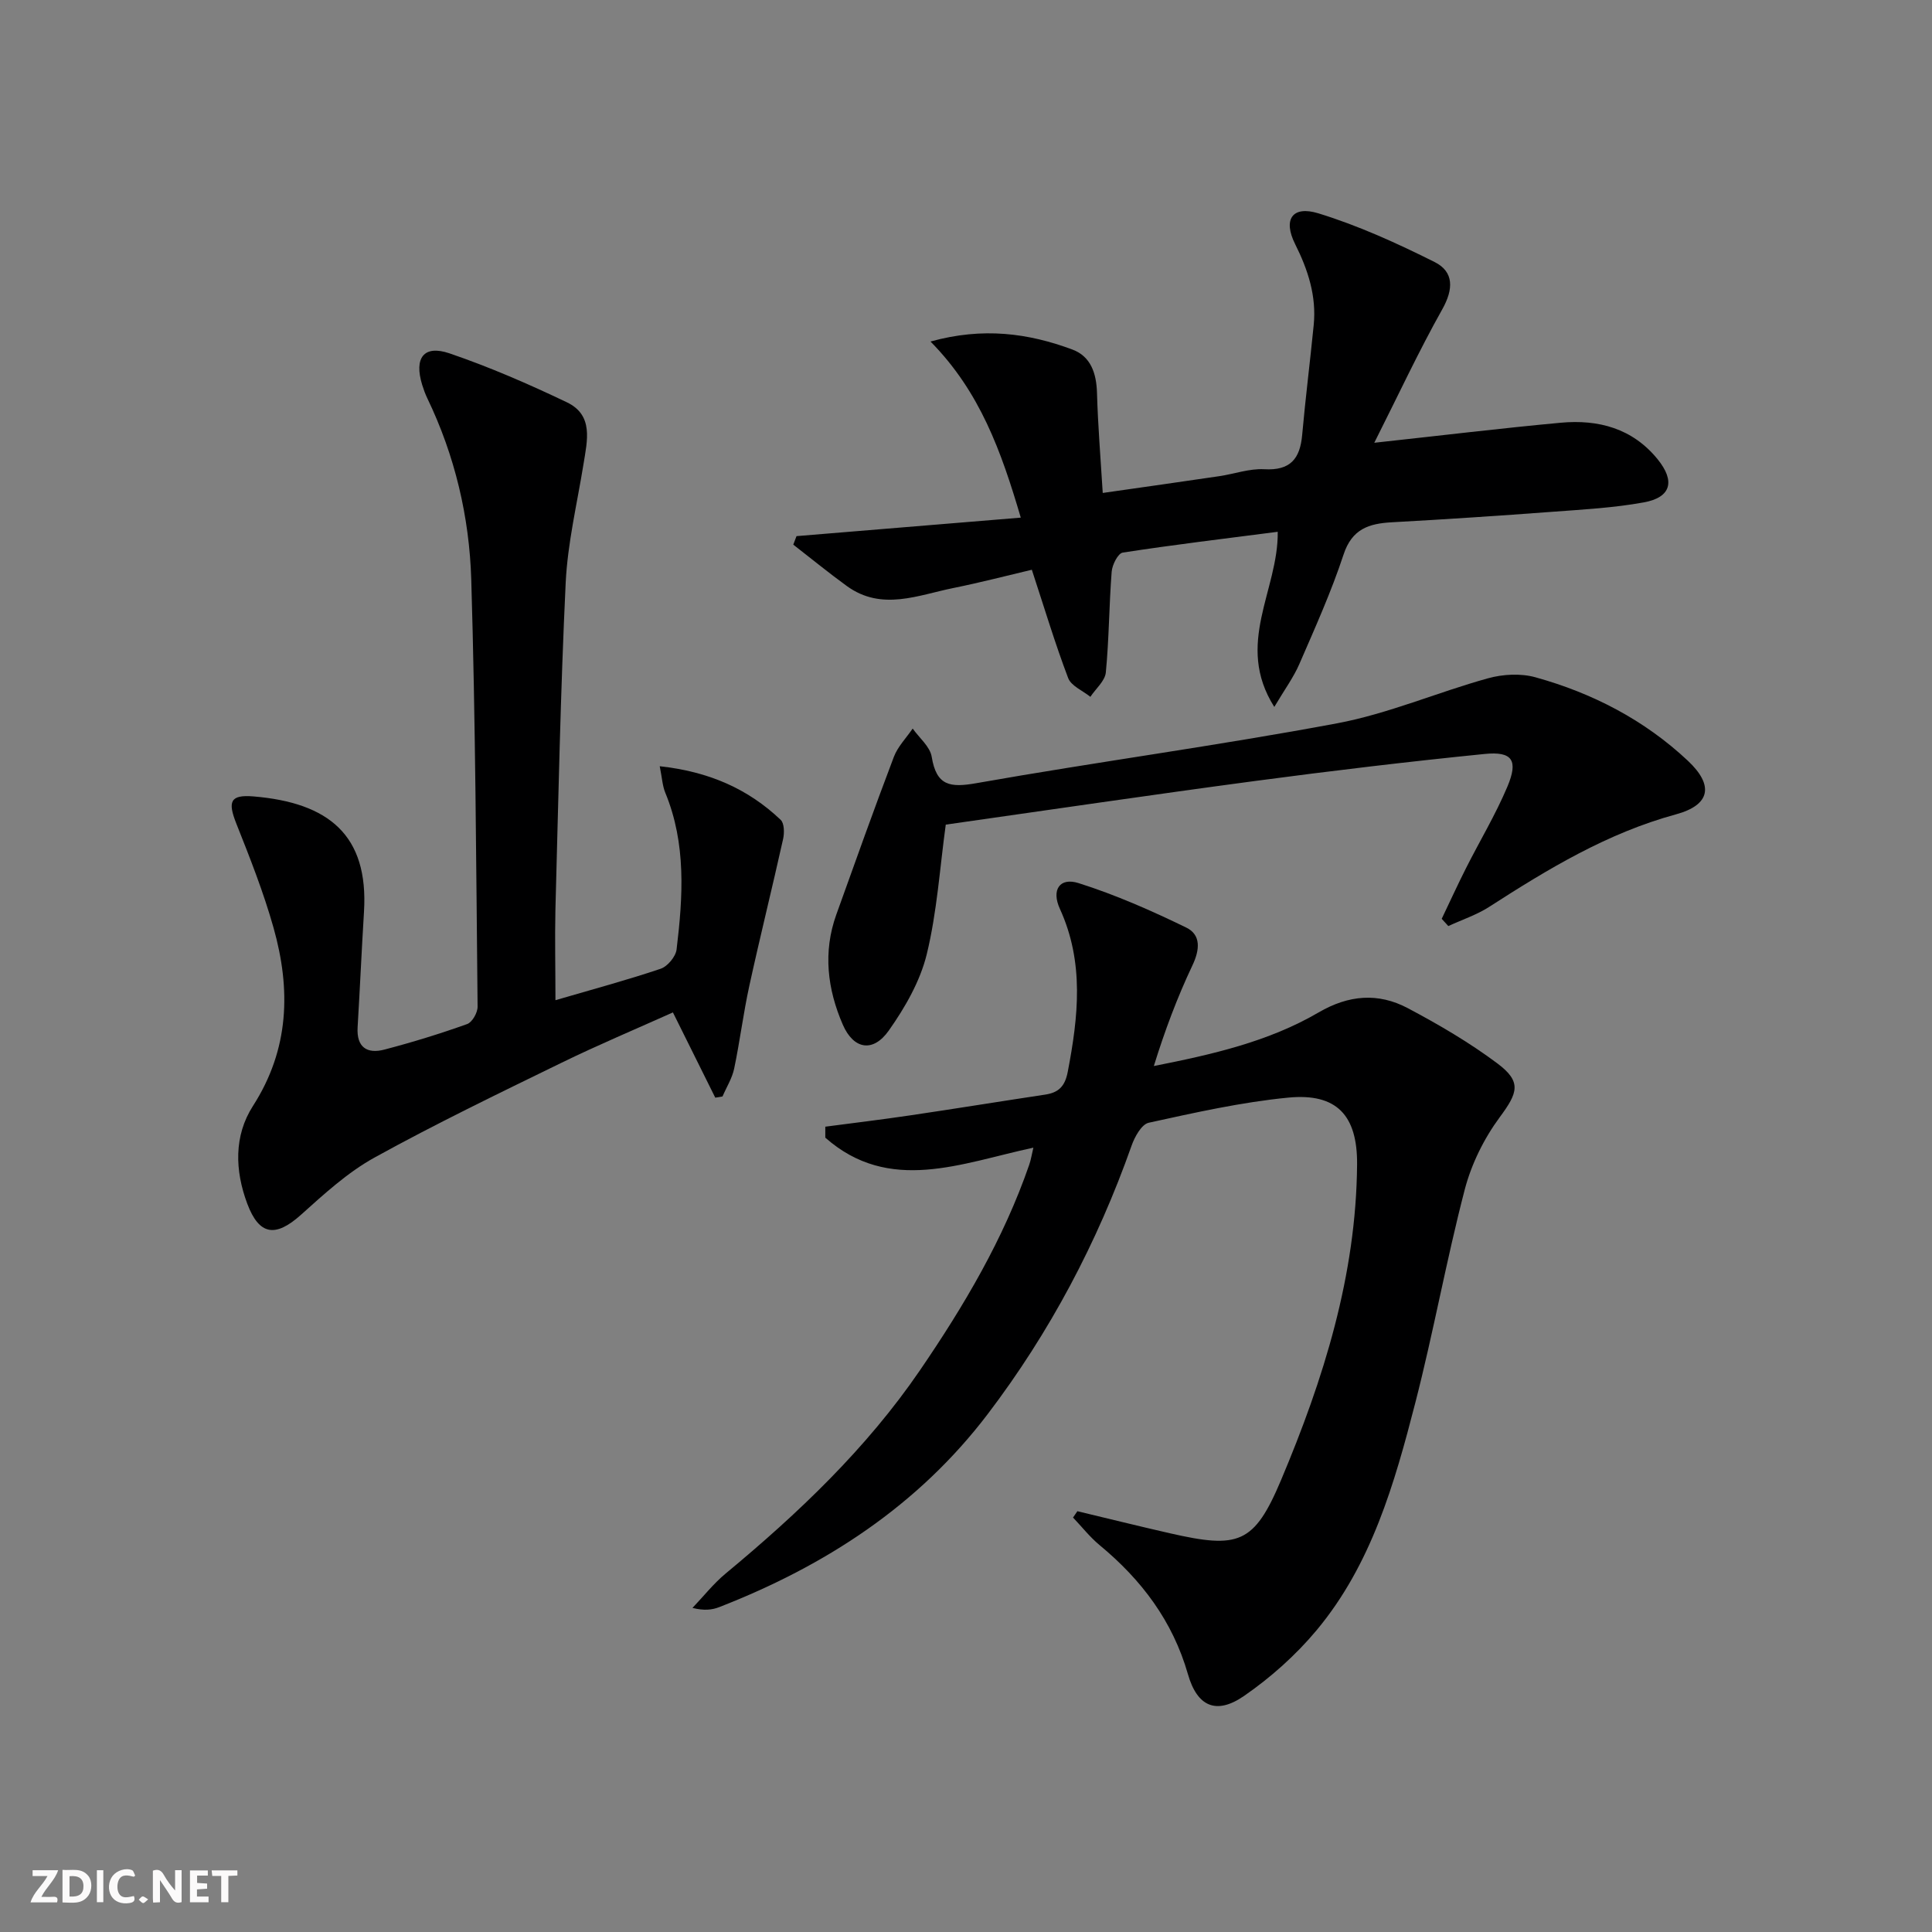
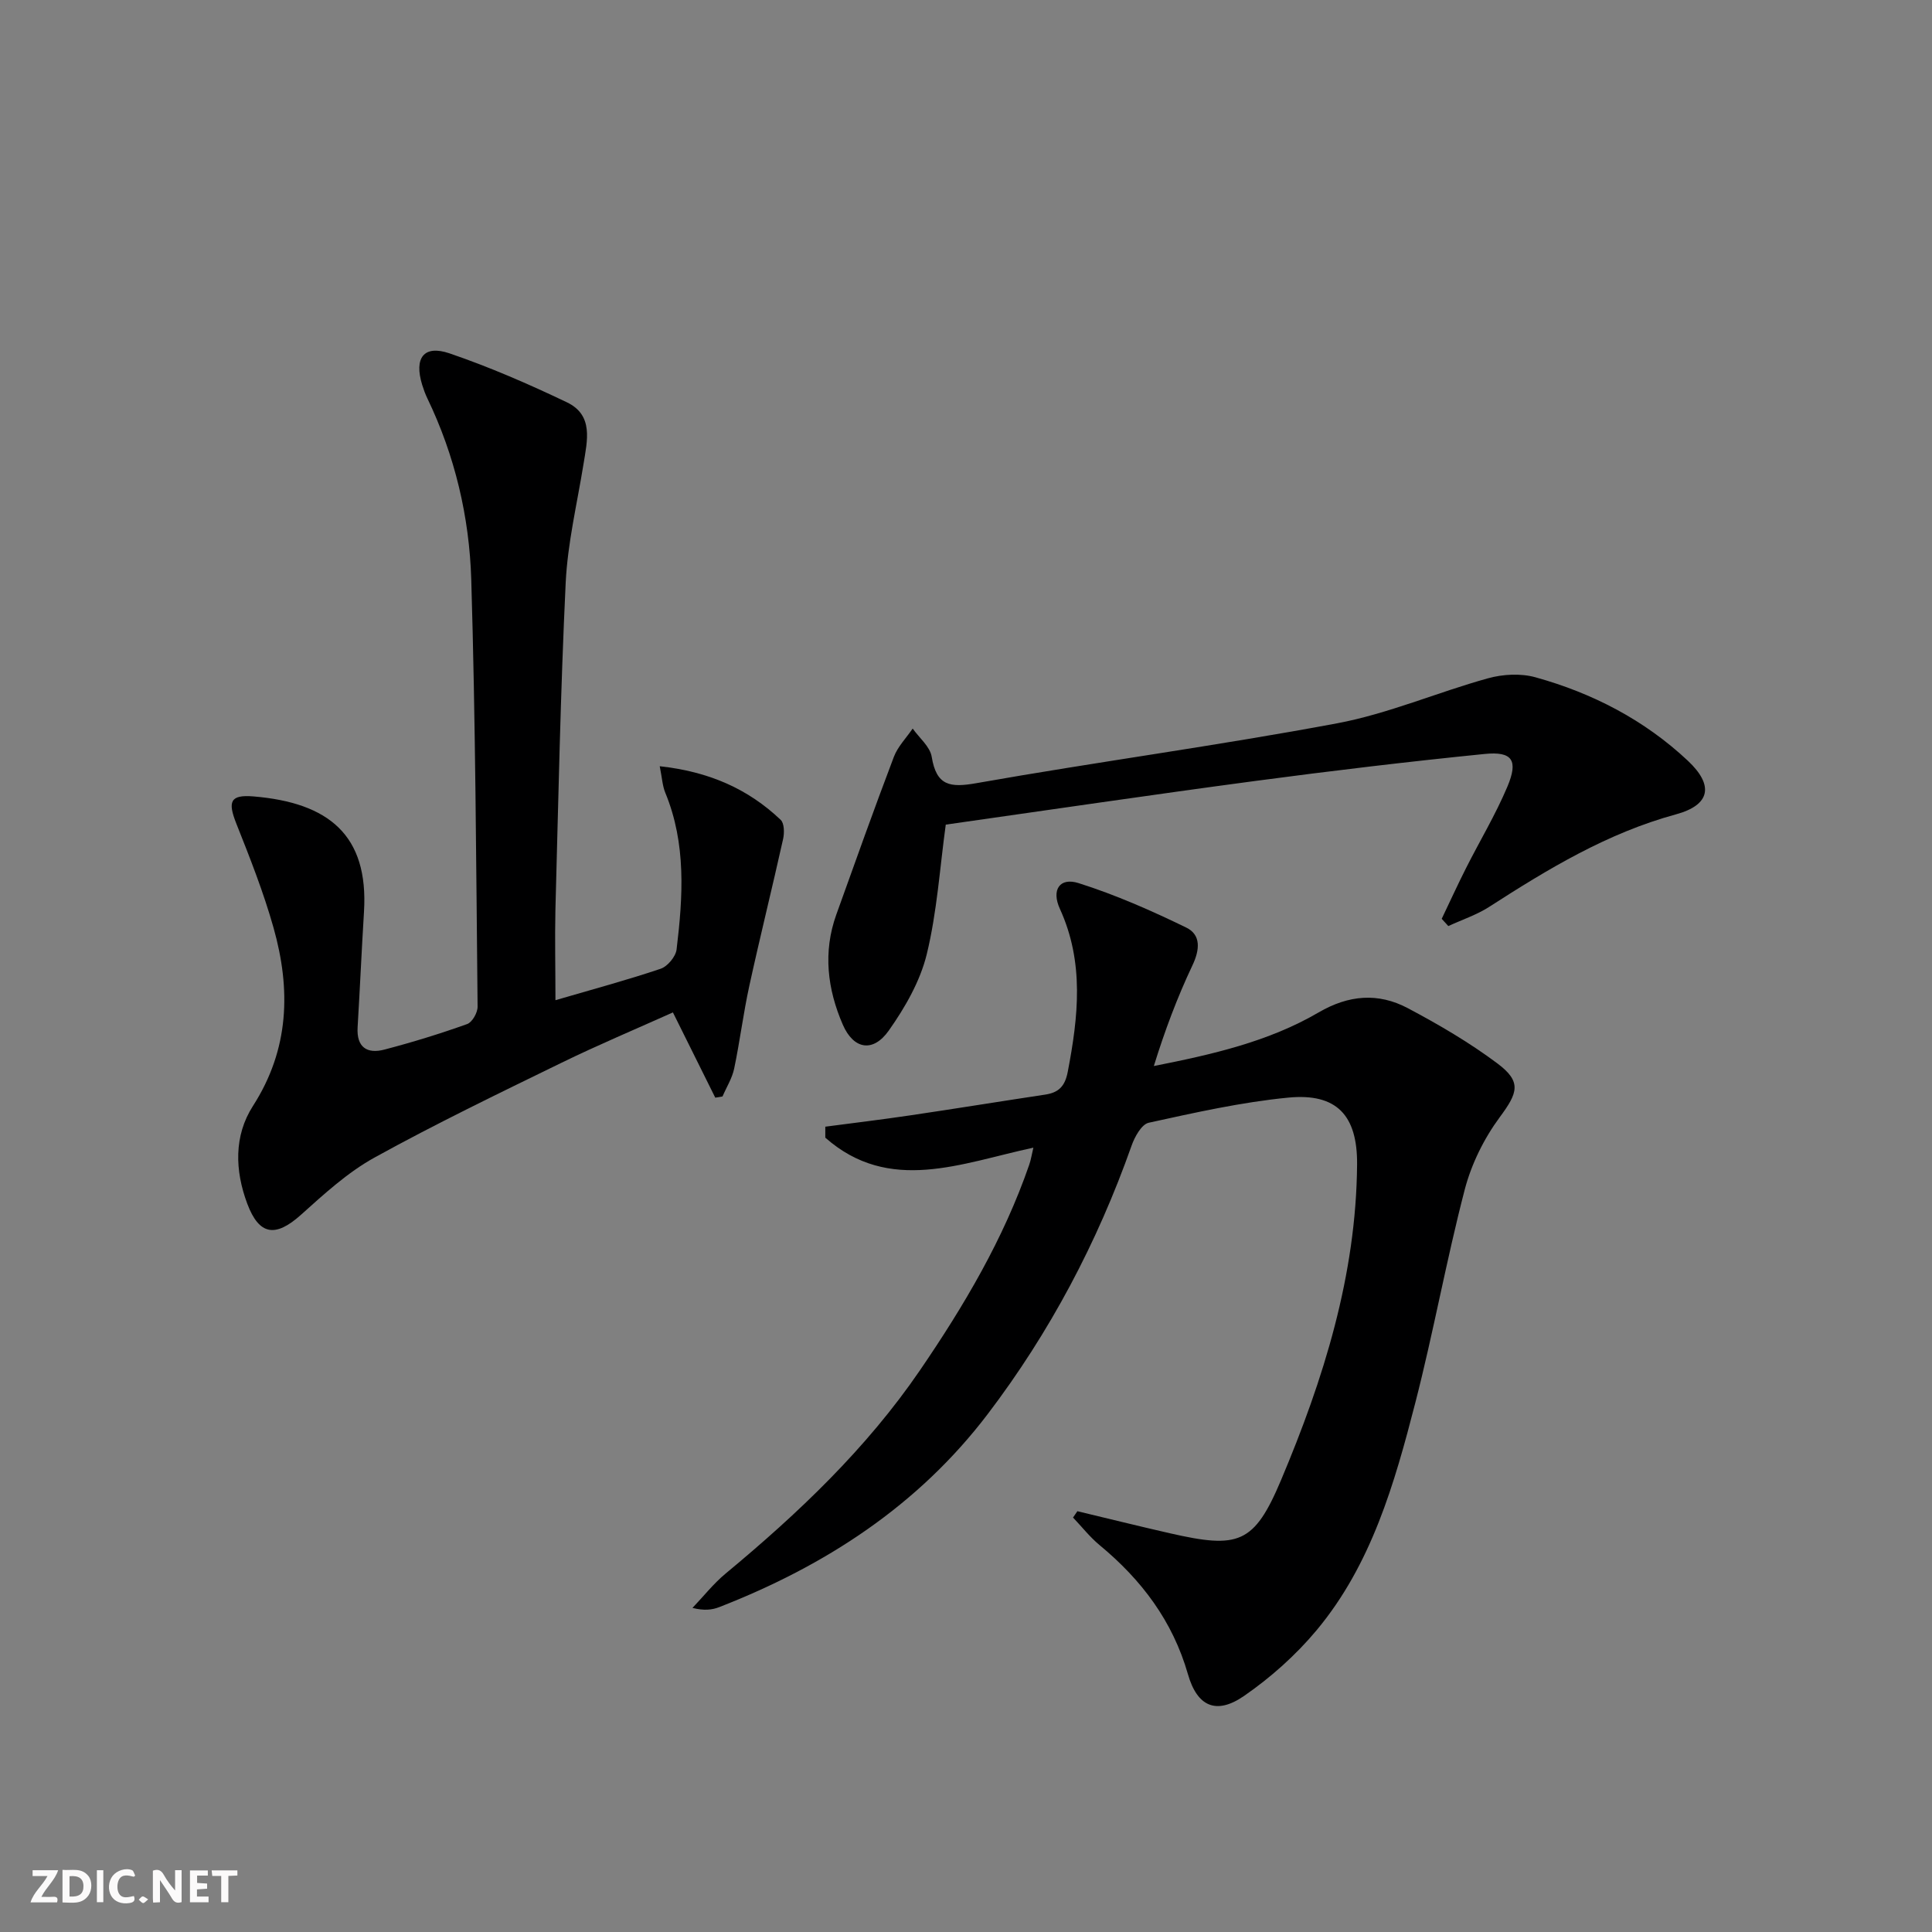
<svg xmlns="http://www.w3.org/2000/svg" enable-background="new 0 0 400 400" viewBox="0 0 400 400">
  <rect x="0" y="0" width="400" height="400" fill="#808080" stroke="none" />
  <g fill="#fbfafa">
    <path d="m37.59 393.81c-.92.31-1.52.05-2-.78-.7-1.2-1.52-2.34-2.47-3.78v4.59c-.55.03-.95.05-1.41.07-.03-.37-.06-.64-.06-.91 0-1.91 0-3.81 0-5.7 1.13-.41 1.77-.03 2.29.91.62 1.11 1.38 2.14 2.31 3.19v-4.2h1.35v6.61z" />
    <path d="m12.94 393.88v-6.75c1.9.19 3.93-.54 5.37 1.29.8 1.01.78 2.88.03 3.97-1.37 1.97-3.4 1.51-5.4 1.49m1.45-1.22c2.04.12 2.92-.58 2.89-2.21-.03-1.51-.98-2.19-2.89-2z" />
    <path d="m11.81 393.87h-5.49c.68-2.18 2.47-3.48 3.51-5.45h-3.08v-1.21h5.29c-.71 2.13-2.44 3.48-3.47 5.51.86 0 1.63.04 2.39-.01.79-.05 1.14.21.85 1.16" />
    <path d="m39.33 393.86v-6.61h3.7v1.07h-2.22v1.52c.68.04 1.34.09 2.07.13v1.07c-.72.05-1.38.09-2.1.14v1.48h2.4v1.19h-3.85z" />
    <path d="m27.71 388.56c-1.15-.3-2.46-.61-3.1.64-.37.73-.41 1.93-.06 2.67.63 1.35 1.99.93 3.17.68.35.94-.01 1.32-.93 1.46-1.62.25-3.05-.27-3.76-1.48-.73-1.25-.6-3.03.31-4.17.88-1.11 2.71-1.7 4-1.16.32.13.44.74.65 1.12-.1.08-.19.16-.28.24" />
    <path d="m49.15 387.24v1.07c-.59.02-1.17.05-1.87.08v5.44h-1.48v-5.44h-1.85c-.05-.4-.08-.73-.13-1.15z" />
    <path d="m20.06 387.21h1.33v6.62h-1.33z" />
    <path d="m30.68 393.25c-.49.38-.8.79-1.05.76-.32-.05-.6-.45-.9-.7.26-.24.51-.64.8-.67.29-.04.62.3 1.15.61" />
  </g>
  <path d="m223.06 312.88c6.39 1.53 12.77 3.11 19.17 4.57 14.18 3.23 17.41 2.24 23-11.02 8.79-20.85 15.56-42.37 15.74-65.35.08-10.19-4.24-14.8-14.25-13.83-9.71.94-19.33 3.11-28.88 5.2-1.49.32-2.92 2.92-3.56 4.75-7.09 20.06-16.92 38.65-29.79 55.58-14.43 18.97-33.64 31.41-55.59 39.96-1.49.58-3.13.76-5.53.16 2.28-2.38 4.34-5.02 6.86-7.11 15.05-12.48 29.15-25.87 40.24-42.09 9.11-13.33 17.31-27.18 22.62-42.55.36-1.03.52-2.13.86-3.54-14.96 3.21-29.82 9.63-43.08-2.07 0-.76 0-1.51 0-2.27 5.82-.77 11.66-1.47 17.47-2.33 9.35-1.38 18.69-2.9 28.04-4.31 2.81-.42 4.12-1.73 4.69-4.74 2.19-11.41 3.44-22.63-1.63-33.72-1.81-3.95-.03-6.57 3.87-5.33 7.65 2.42 15.07 5.69 22.3 9.21 3.07 1.5 2.81 4.57 1.27 7.82-3.15 6.65-5.74 13.57-7.99 20.84 12.14-2.4 23.76-5.05 34.12-11.1 6.24-3.64 12.35-4.12 18.46-.88 6.42 3.4 12.76 7.11 18.56 11.45 5.09 3.81 4.2 6.09.48 11.12-3.26 4.41-5.88 9.71-7.26 15.02-3.8 14.59-6.46 29.48-10.22 44.09-4.31 16.74-9.08 33.49-20.44 47.11-4.3 5.15-9.51 9.8-15.03 13.61-5.75 3.97-9.7 2.19-11.61-4.5-3.15-11-9.61-19.55-18.28-26.72-2.03-1.68-3.68-3.8-5.51-5.72.29-.44.59-.88.9-1.31z" fill="#000001" />
  <path d="m115 207.08c7.83-2.29 14.88-4.18 21.78-6.51 1.43-.48 3.12-2.51 3.3-4 1.32-10.94 2.02-21.88-2.34-32.45-.59-1.42-.66-3.06-1.15-5.48 10.14 1.11 18.26 4.65 25.04 11.1.76.72.78 2.69.51 3.94-2.26 10.16-4.78 20.26-7 30.42-1.24 5.67-1.95 11.46-3.14 17.15-.42 2-1.59 3.84-2.41 5.76-.5.08-1 .17-1.5.25-2.81-5.65-5.61-11.3-8.77-17.65-7.59 3.41-15.48 6.72-23.16 10.47-12.98 6.33-26 12.61-38.64 19.59-5.57 3.08-10.44 7.56-15.23 11.86-5.25 4.7-8.63 4.26-11.1-2.33-2.57-6.87-2.78-14.05 1.18-20.22 7.56-11.77 7.86-24.14 4.26-36.91-2.06-7.31-4.87-14.43-7.68-21.5-1.84-4.62-1.32-6.08 3.53-5.68 15.58 1.3 23.85 8.01 22.88 23.88-.49 7.97-.84 15.94-1.32 23.91-.25 4.17 1.97 5.57 5.57 4.62 5.77-1.51 11.49-3.27 17.11-5.28 1.05-.37 2.18-2.37 2.16-3.61-.3-29.47-.43-58.94-1.31-88.39-.39-12.99-3.38-25.68-9.09-37.54-.43-.89-.77-1.84-1.07-2.79-1.72-5.59.32-8.35 5.66-6.53 8.29 2.83 16.38 6.35 24.29 10.13 5.59 2.67 4.22 7.96 3.45 12.78-1.32 8.18-3.29 16.34-3.69 24.57-1.08 22.59-1.52 45.22-2.13 67.84-.13 5.98.01 11.96.01 18.6z" fill="#000001" />
-   <path d="m264.54 110.1c-10.82 1.4-21.48 2.67-32.09 4.31-.98.15-2.18 2.53-2.29 3.95-.54 6.94-.54 13.93-1.21 20.86-.17 1.77-2.09 3.37-3.2 5.05-1.58-1.28-3.98-2.25-4.6-3.89-2.7-7.11-4.89-14.41-7.52-22.42-5.09 1.2-10.61 2.64-16.19 3.77-7.37 1.48-14.87 4.84-22.1-.39-3.78-2.74-7.4-5.71-11.1-8.58.22-.59.45-1.17.67-1.76 15.19-1.25 30.37-2.51 46.43-3.83-4.04-13.73-8.45-26.09-18.69-36.46 10.88-3.02 20.26-1.73 29.38 1.66 3.8 1.41 4.97 4.91 5.09 8.95.19 6.77.75 13.53 1.19 20.74 8.4-1.2 16.26-2.31 24.11-3.47 3.12-.46 6.26-1.61 9.33-1.44 5.4.31 7.41-2.16 7.85-7.1.68-7.6 1.64-15.18 2.39-22.77.59-5.99-1.17-11.39-3.85-16.75-2.55-5.1-.59-8.01 4.79-6.37 8.29 2.54 16.31 6.2 24.09 10.09 4.03 2.02 3.93 5.62 1.58 9.8-4.91 8.74-9.14 17.85-14.07 27.62 13.93-1.51 26.25-3.01 38.62-4.15 7.78-.71 14.84 1.16 20.04 7.56 3.68 4.53 2.81 7.9-2.85 8.93-6.18 1.13-12.51 1.47-18.79 1.94-11.11.83-22.22 1.57-33.35 2.18-4.79.26-8.29 1.37-10.04 6.71-2.54 7.71-5.9 15.16-9.14 22.63-1.2 2.77-3.04 5.27-5.19 8.89-8.26-13.04.87-24.15.71-36.26z" fill="#000001" />
  <path d="m195.81 170.73c-1.23 8.91-1.8 18.07-3.94 26.85-1.37 5.59-4.49 11.02-7.86 15.79-3.26 4.62-7.29 3.89-9.51-1.21-3.2-7.37-4.14-15.04-1.35-22.81 3.91-10.9 7.8-21.81 11.91-32.64.81-2.14 2.57-3.92 3.9-5.87 1.37 1.94 3.6 3.74 3.94 5.85.98 6.01 3.78 6.43 9.29 5.45 24.83-4.39 49.84-7.74 74.61-12.38 10.64-1.99 20.8-6.43 31.29-9.33 3.07-.85 6.76-1.05 9.79-.21 11.83 3.28 22.57 8.83 31.59 17.3 5.39 5.07 4.67 9.13-2.47 11.08-14.21 3.87-26.5 11.31-38.67 19.15-2.6 1.67-5.63 2.67-8.47 3.98-.46-.5-.91-1-1.37-1.5 1.67-3.49 3.28-7.02 5.03-10.48 2.84-5.63 6.11-11.06 8.56-16.86 2.31-5.47 1.05-7.37-4.7-6.79-15.84 1.59-31.65 3.48-47.43 5.58-21.39 2.85-42.72 6.01-64.14 9.05z" fill="#000001" />
</svg>